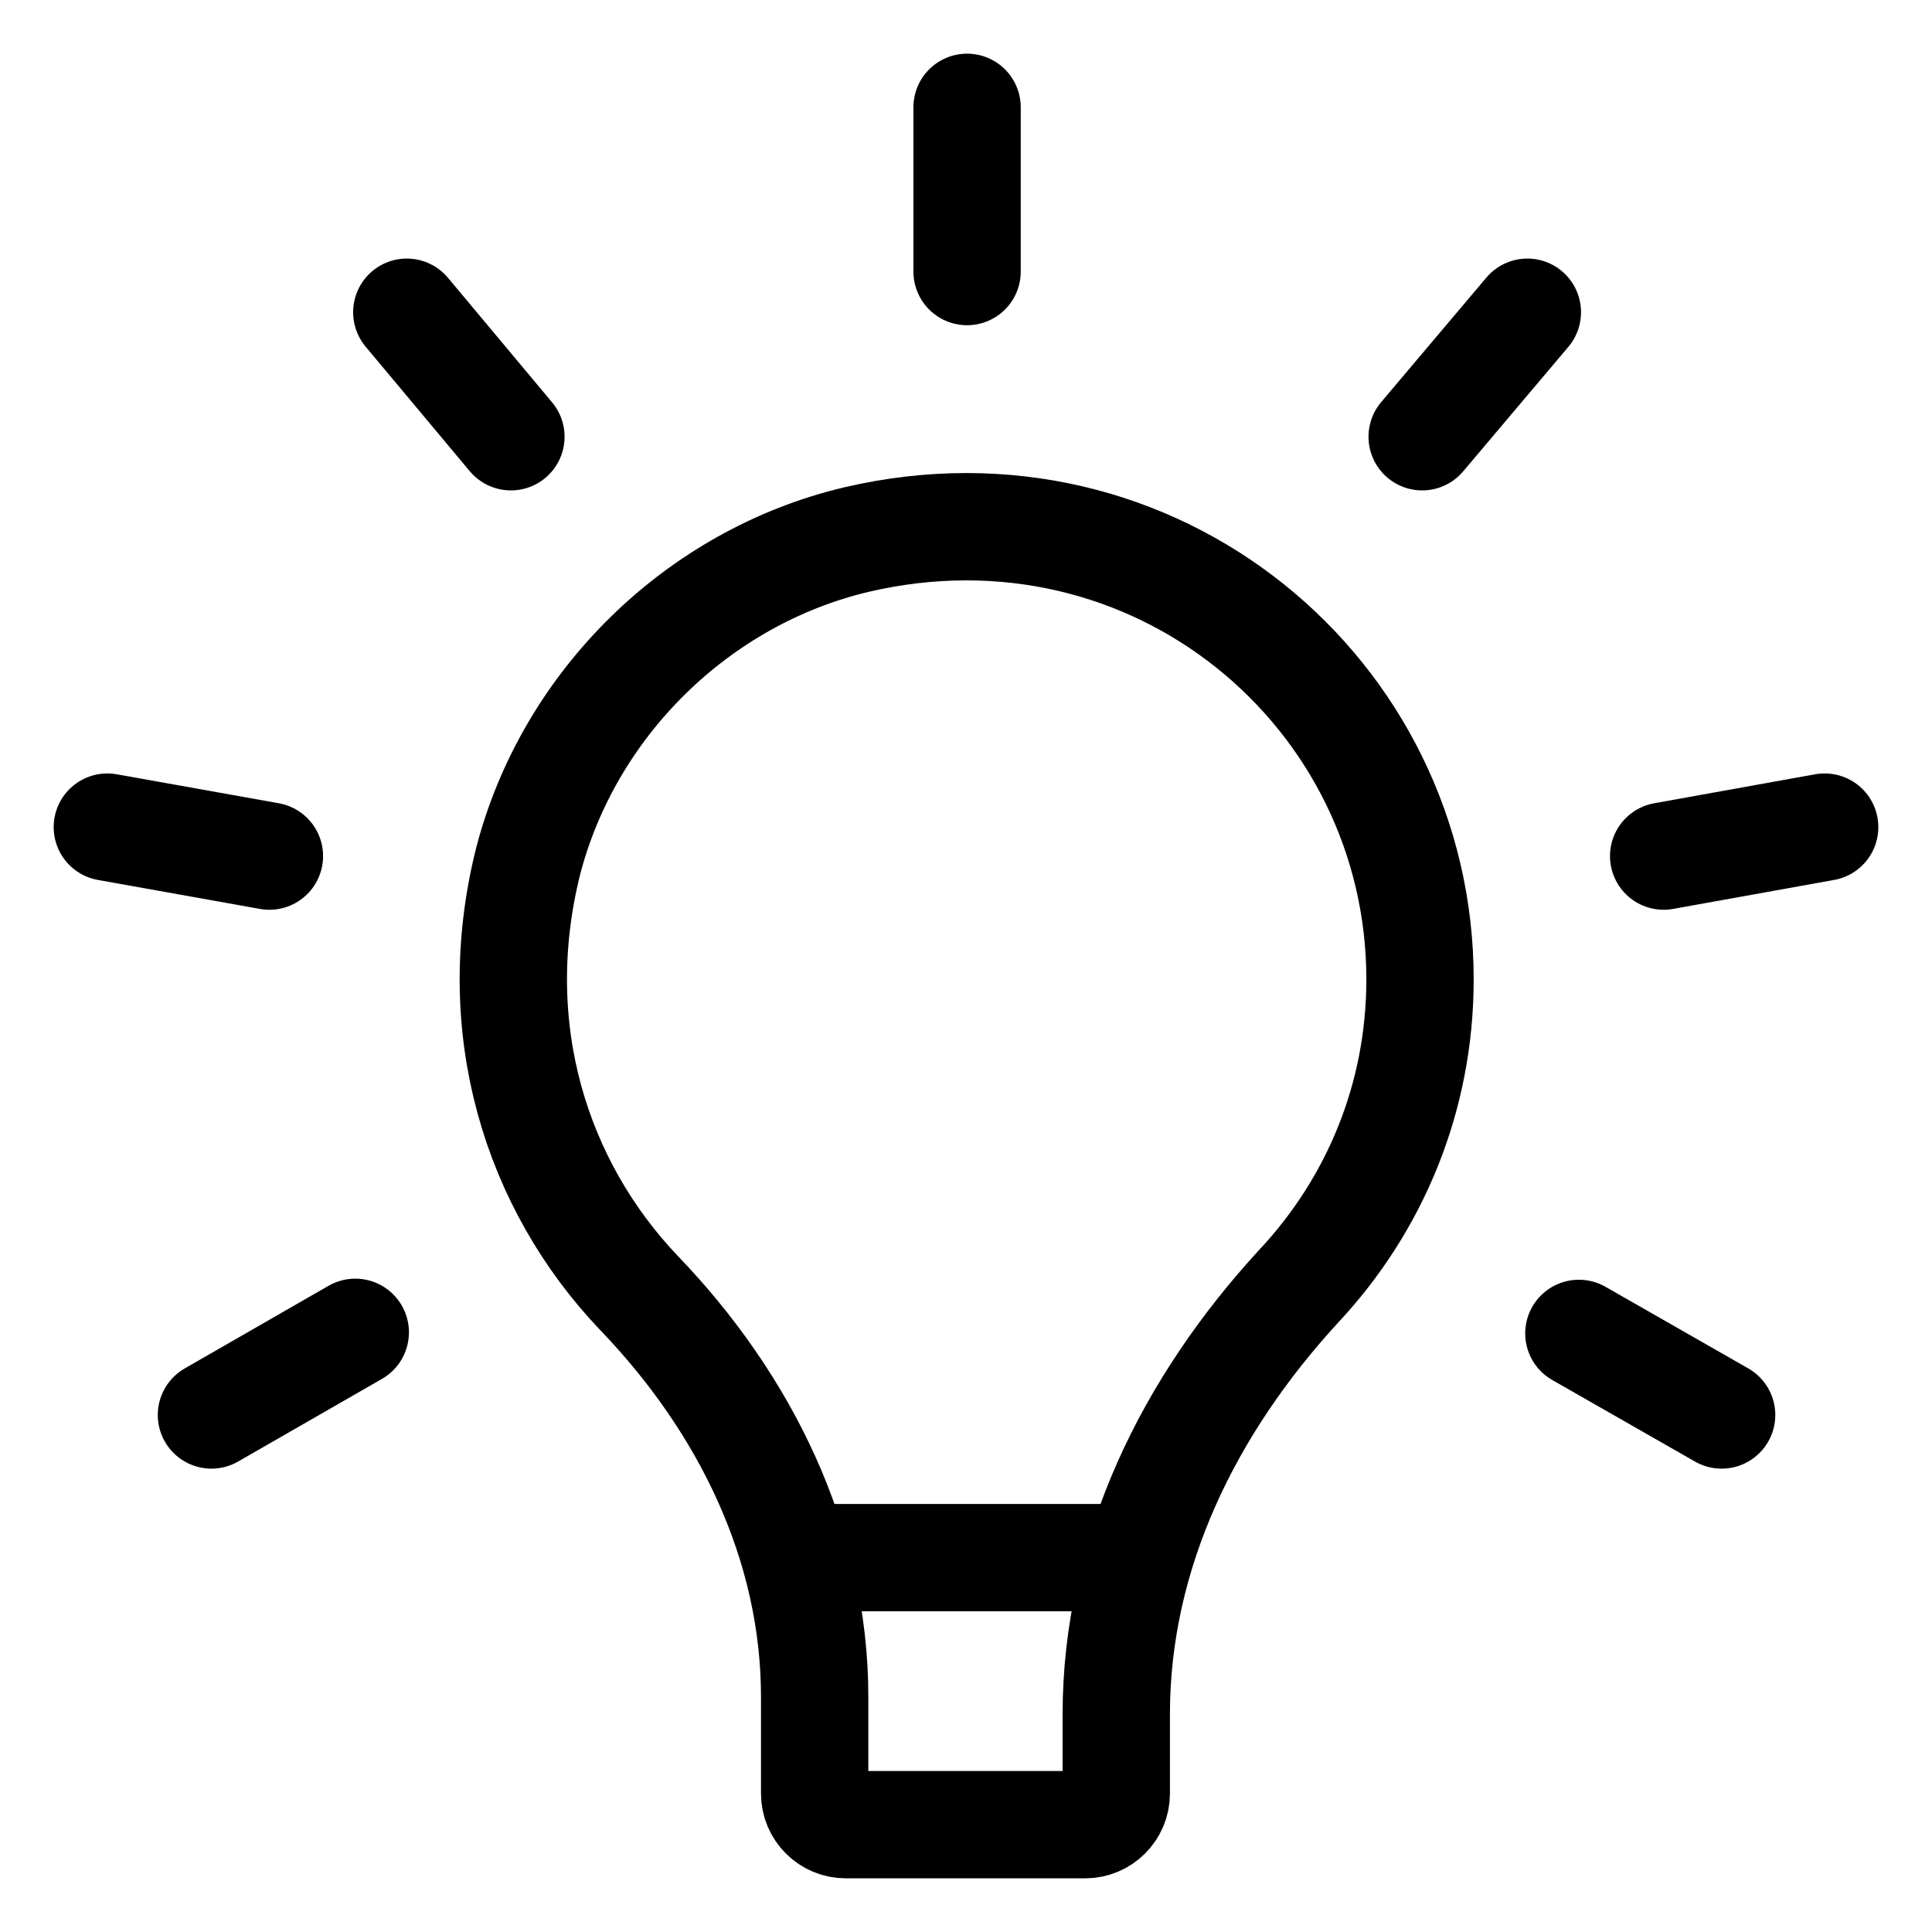
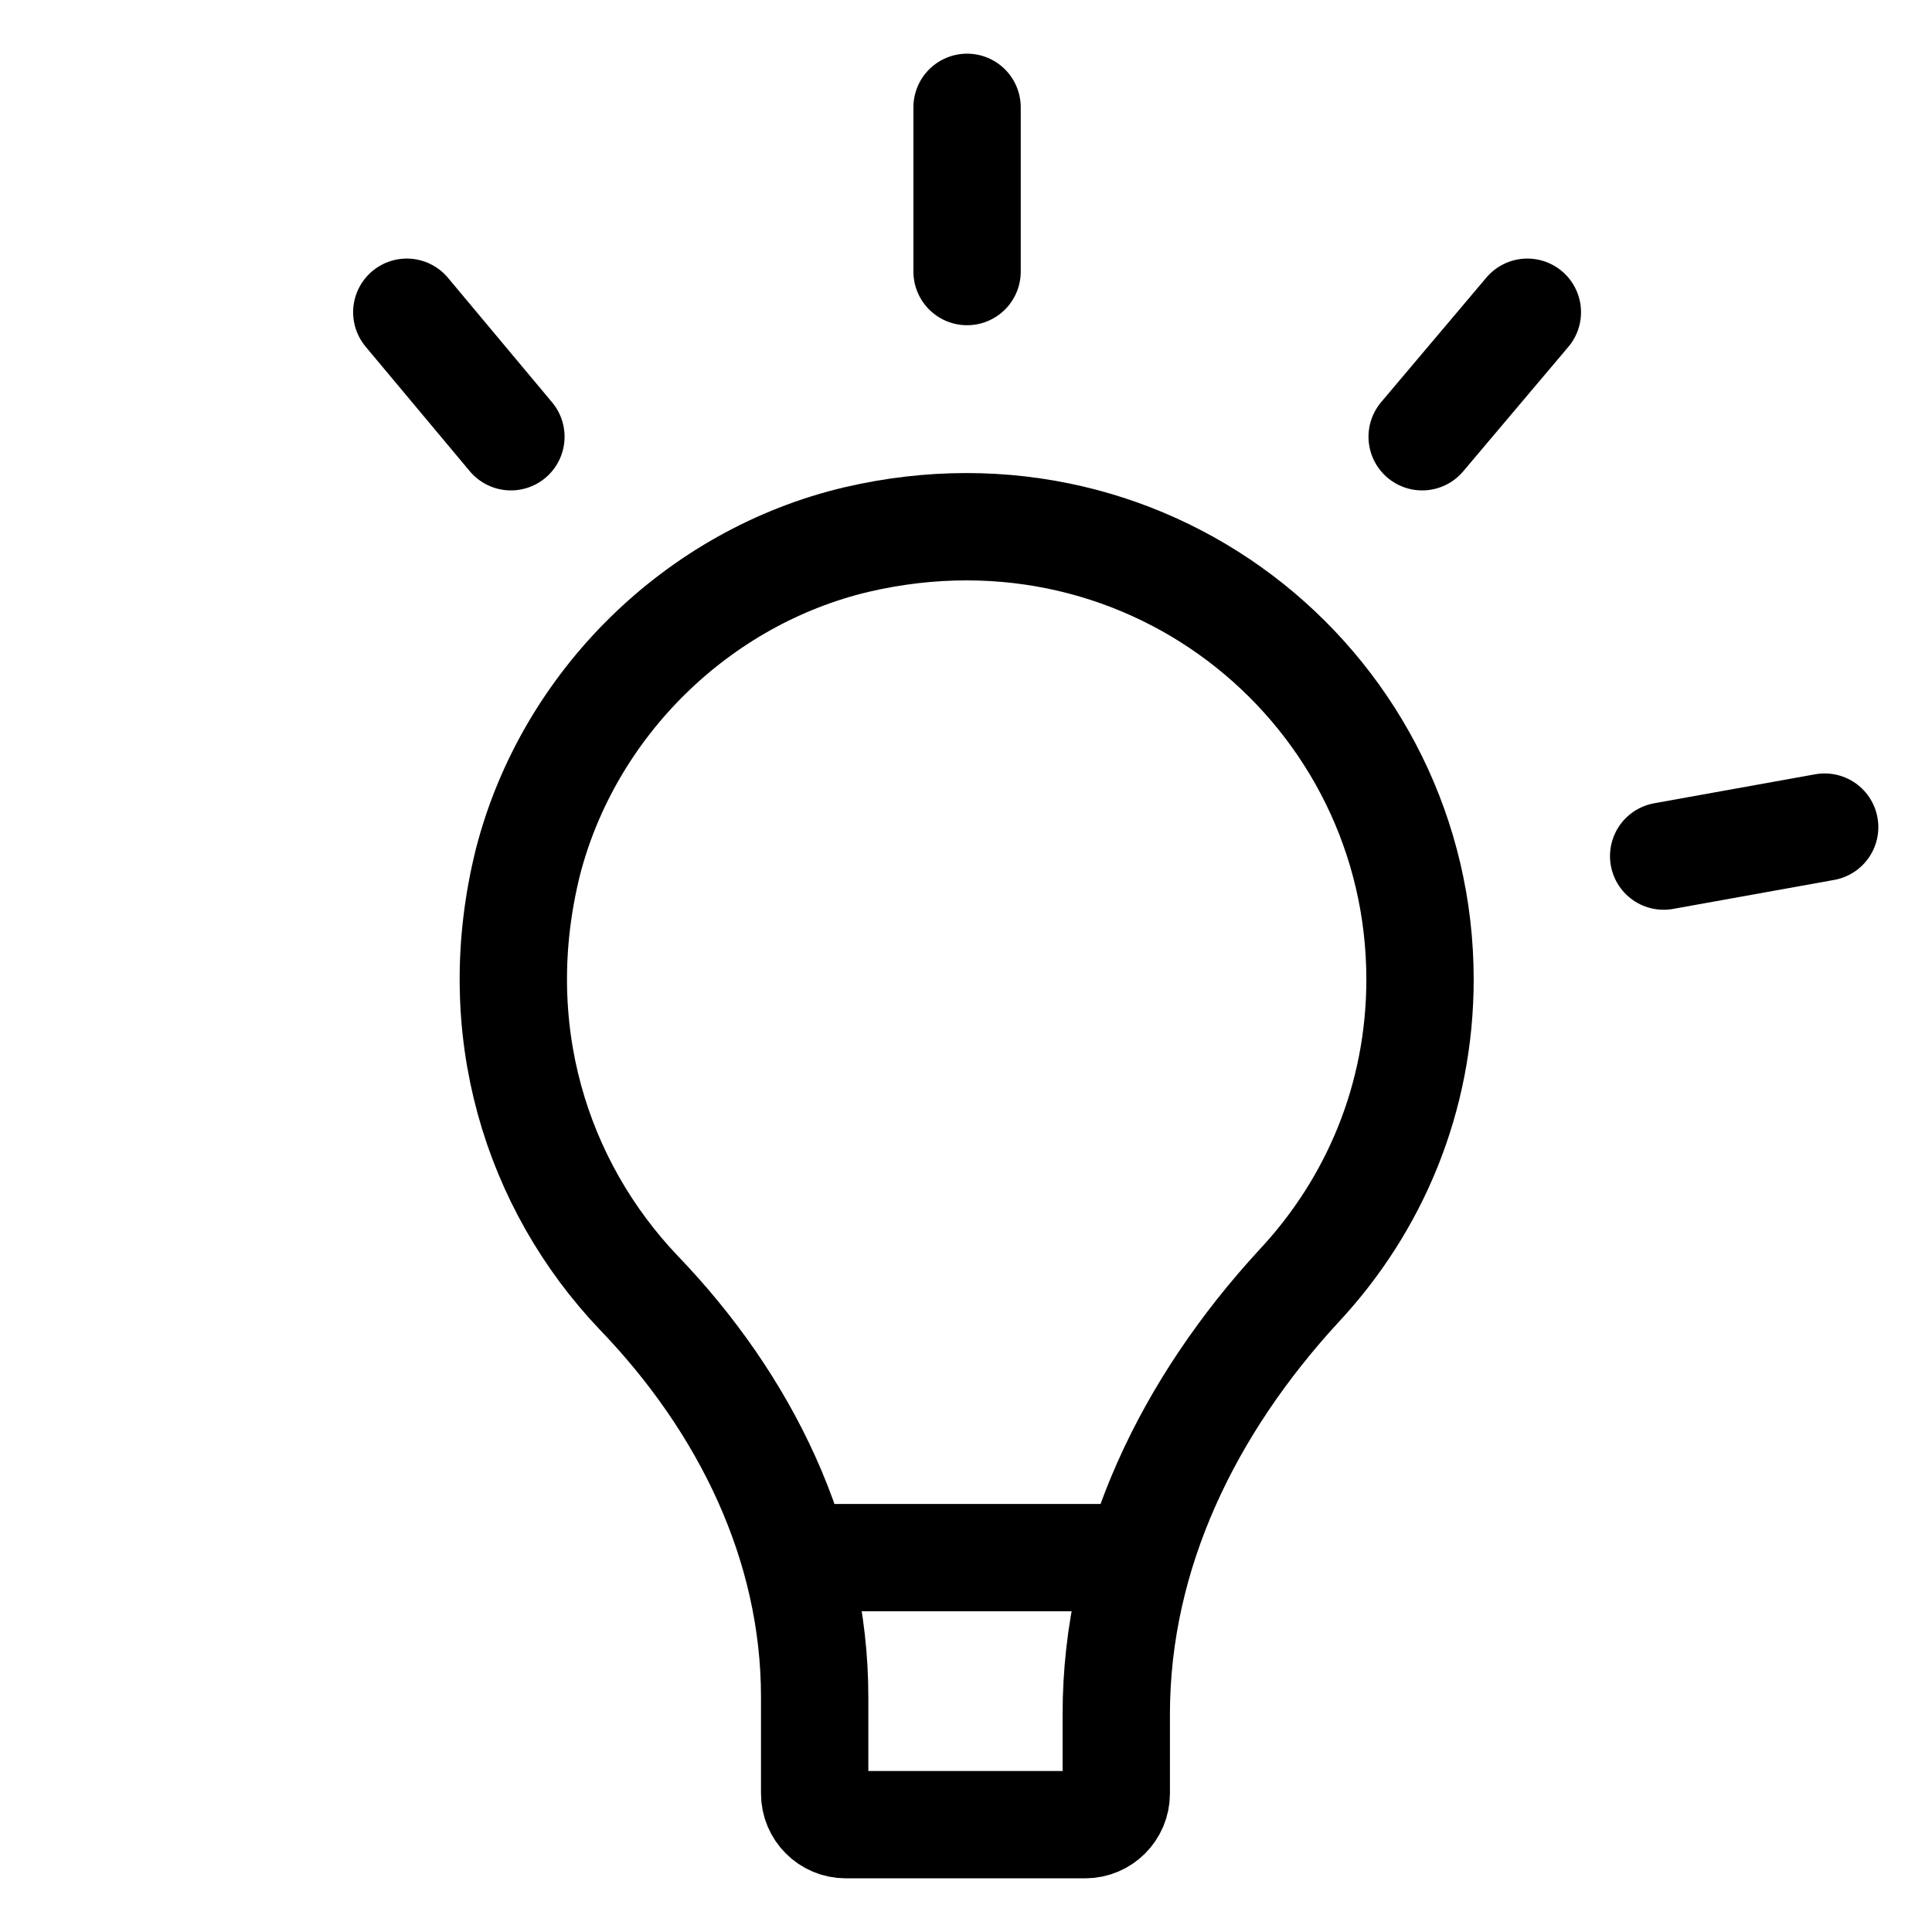
<svg xmlns="http://www.w3.org/2000/svg" fill="none" viewBox="0 0 18 18" height="18" width="18">
  <path stroke-linejoin="round" stroke-linecap="round" stroke-miterlimit="10" stroke="black" d="M9.01 2.53V1" />
  <path stroke-linejoin="round" stroke-linecap="round" stroke-miterlimit="10" stroke="black" d="M4.76 4.069L3.79 2.909" />
-   <path stroke-linejoin="round" stroke-linecap="round" stroke-miterlimit="10" stroke="black" d="M16.04 13.183L14.71 12.423" />
-   <path stroke-linejoin="round" stroke-linecap="round" stroke-miterlimit="10" stroke="black" d="M2.51 7.976L1 7.706" />
  <path stroke-linejoin="round" stroke-linecap="round" stroke-miterlimit="10" stroke="black" d="M17 7.706L15.5 7.976" />
-   <path stroke-linejoin="round" stroke-linecap="round" stroke-miterlimit="10" stroke="black" d="M3.31 12.413L1.97 13.183" />
  <path stroke-linejoin="round" stroke-linecap="round" stroke-miterlimit="10" stroke="black" d="M14.23 2.909L13.25 4.069" />
  <path stroke-linejoin="round" stroke-linecap="round" stroke-miterlimit="10" stroke="black" d="M13.23 9.125C13.23 6.457 10.76 4.378 7.98 5.027C6.5 5.377 5.3 6.557 4.92 8.026C4.53 9.585 5 11.044 5.95 12.043C6.94 13.072 7.59 14.382 7.59 15.811V16.71C7.59 16.87 7.72 17 7.88 17H10.11C10.27 17 10.4 16.87 10.4 16.71V15.971C10.4 14.462 11.08 13.092 12.1 11.983C12.81 11.224 13.23 10.224 13.23 9.125Z" />
  <path stroke-linejoin="round" stroke-linecap="round" stroke-miterlimit="10" stroke="black" d="M7.52 14.512H10.49" />
</svg>